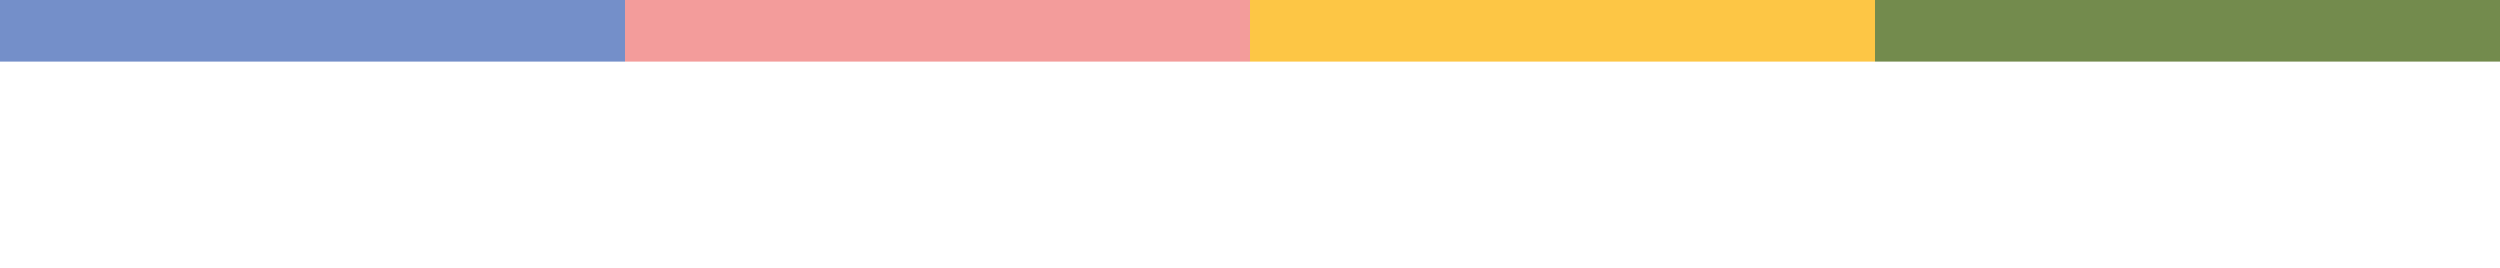
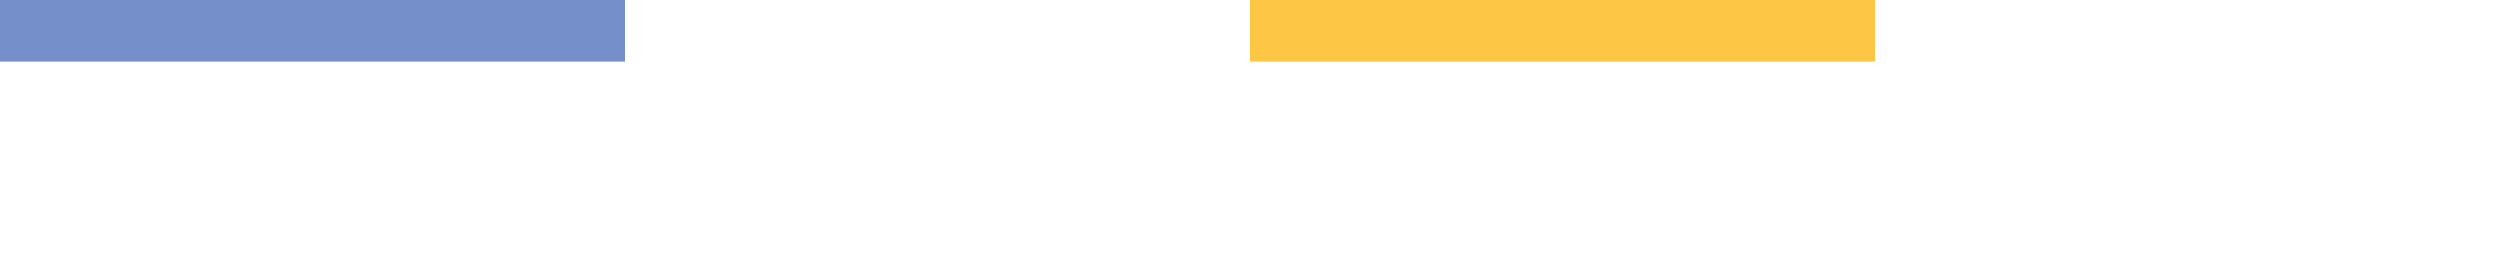
<svg xmlns="http://www.w3.org/2000/svg" width="690" height="74" fill-rule="evenodd">
  <path fill="#fff" d="M0 0h690v74H0z" />
-   <path fill="#738b4d" d="M517.5 0H690v17H517.5z" />
  <path fill="#fdc645" d="M345 0h172.5v17H345z" />
-   <path fill="#f39c9b" d="M172.5 0H345v17H172.5z" />
  <path fill="#748fc9" d="M0 0h172.5v17H0z" />
</svg>